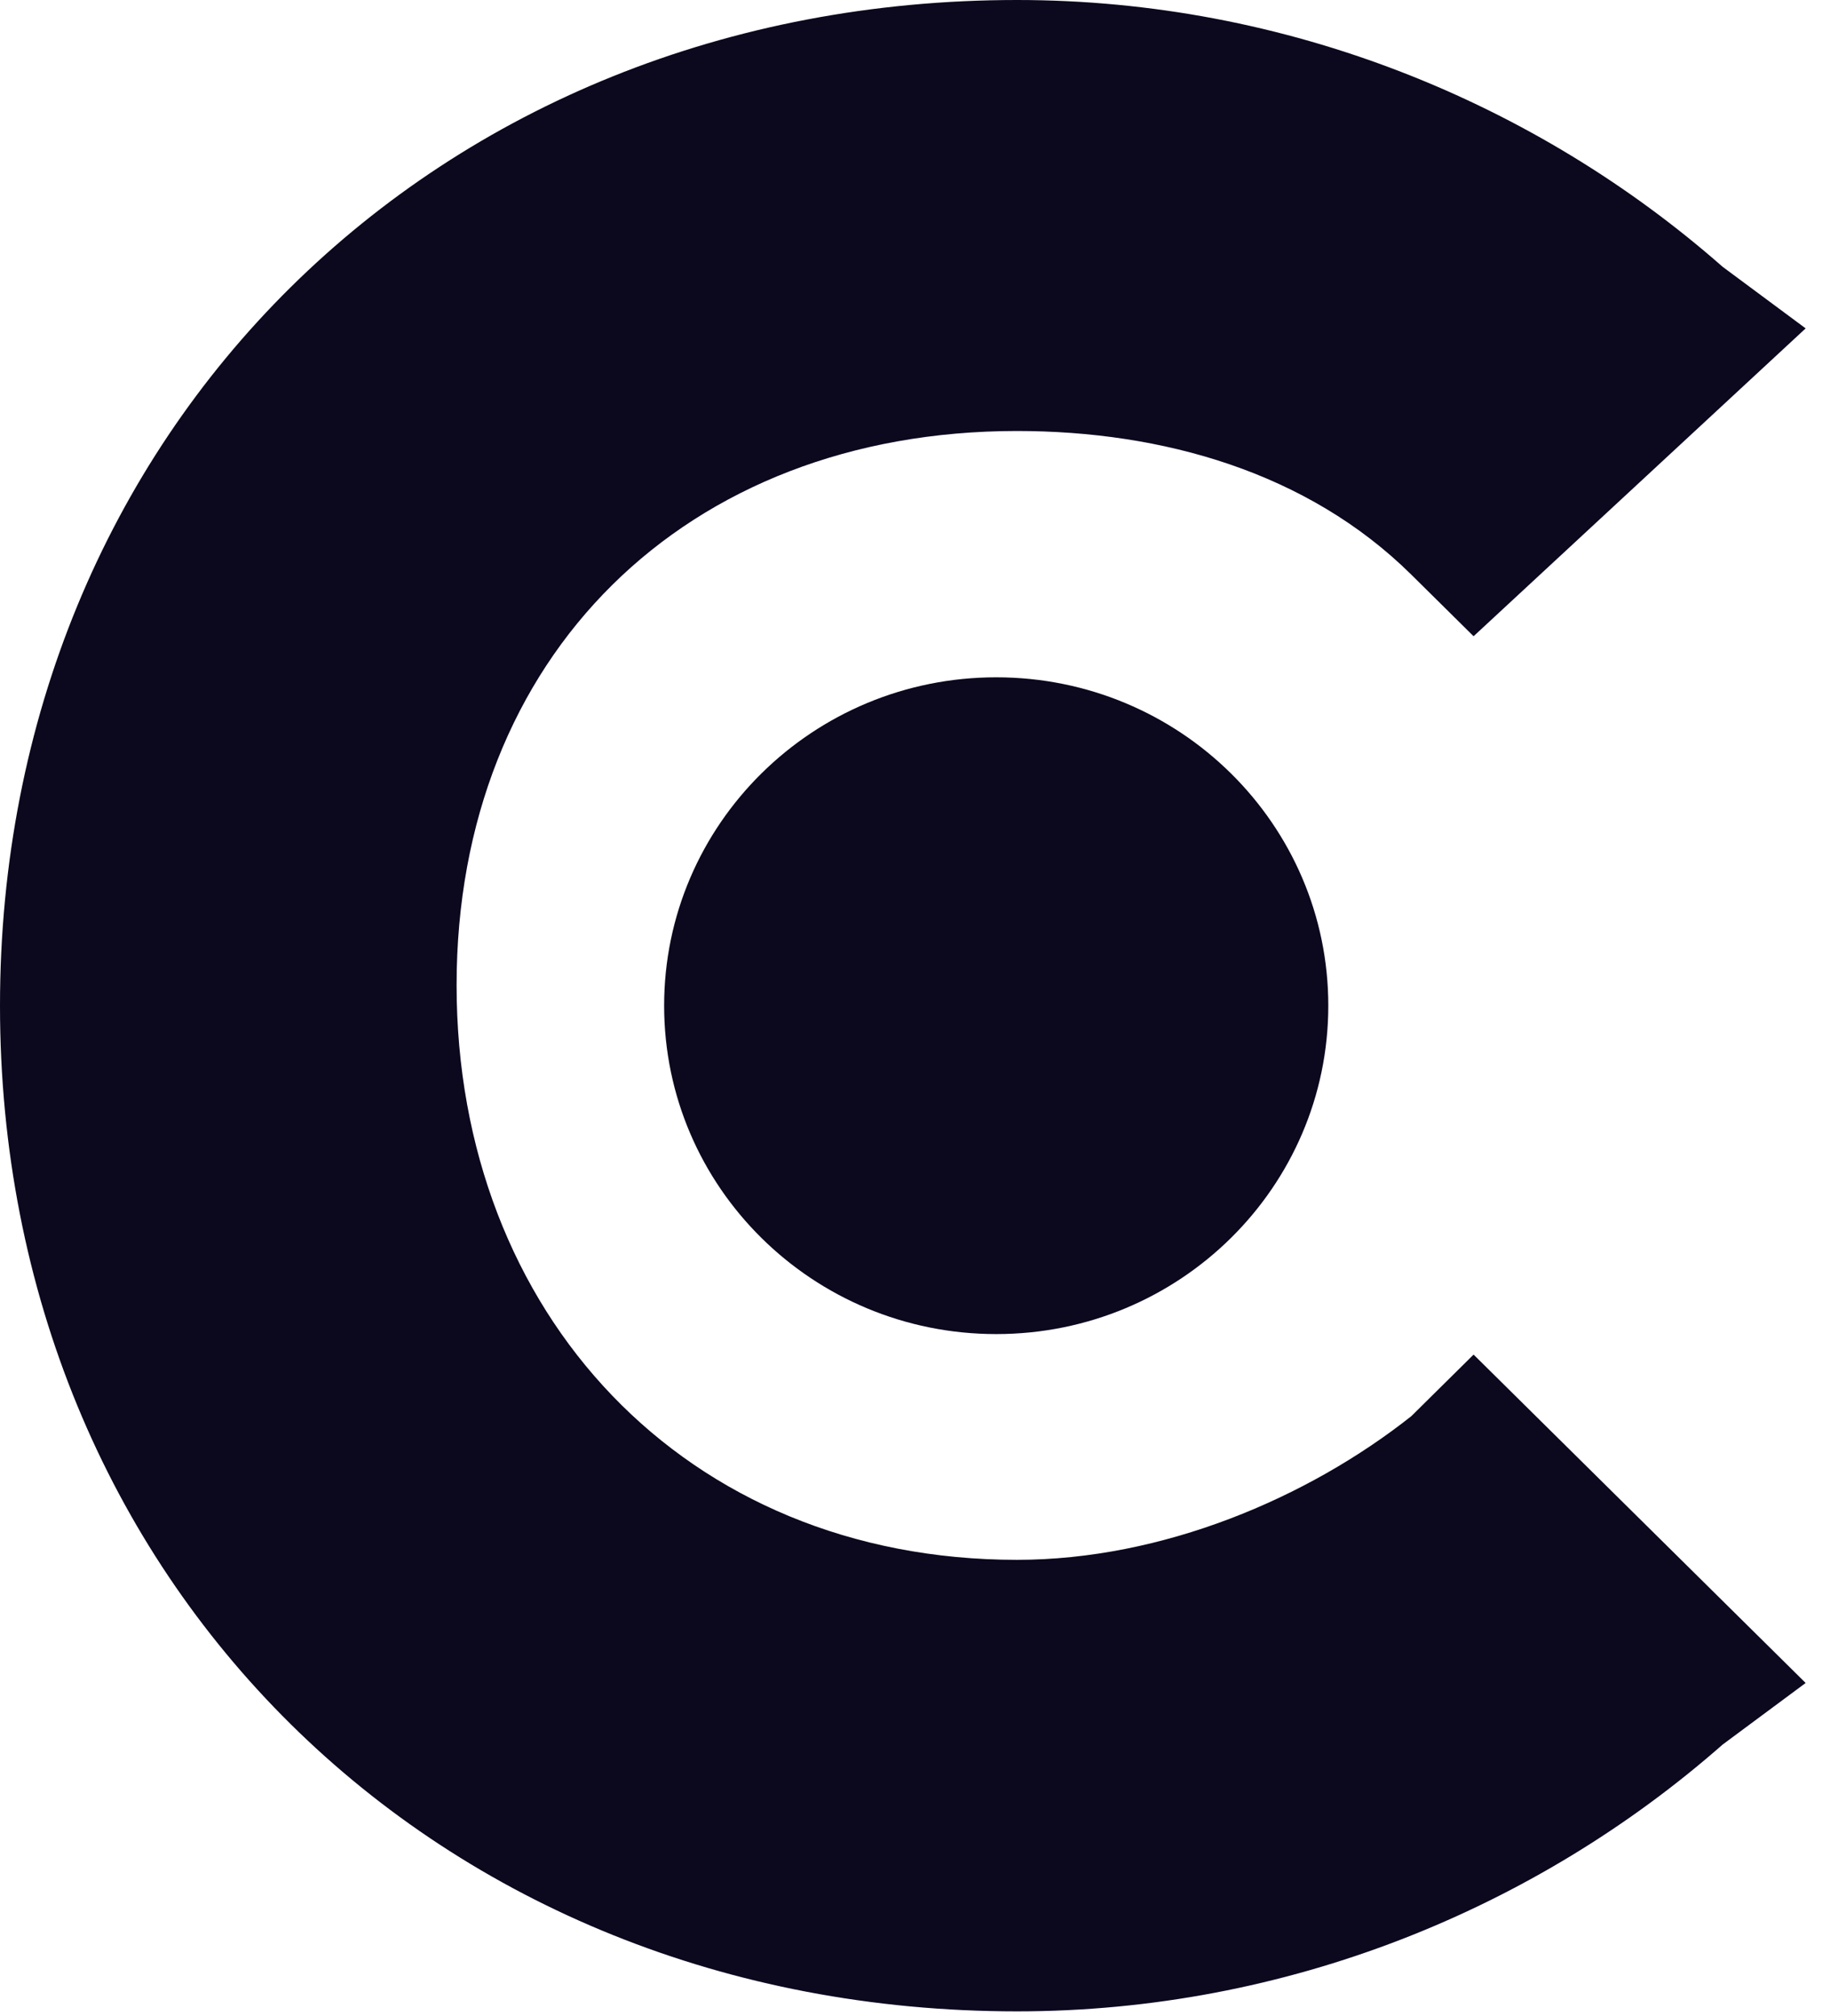
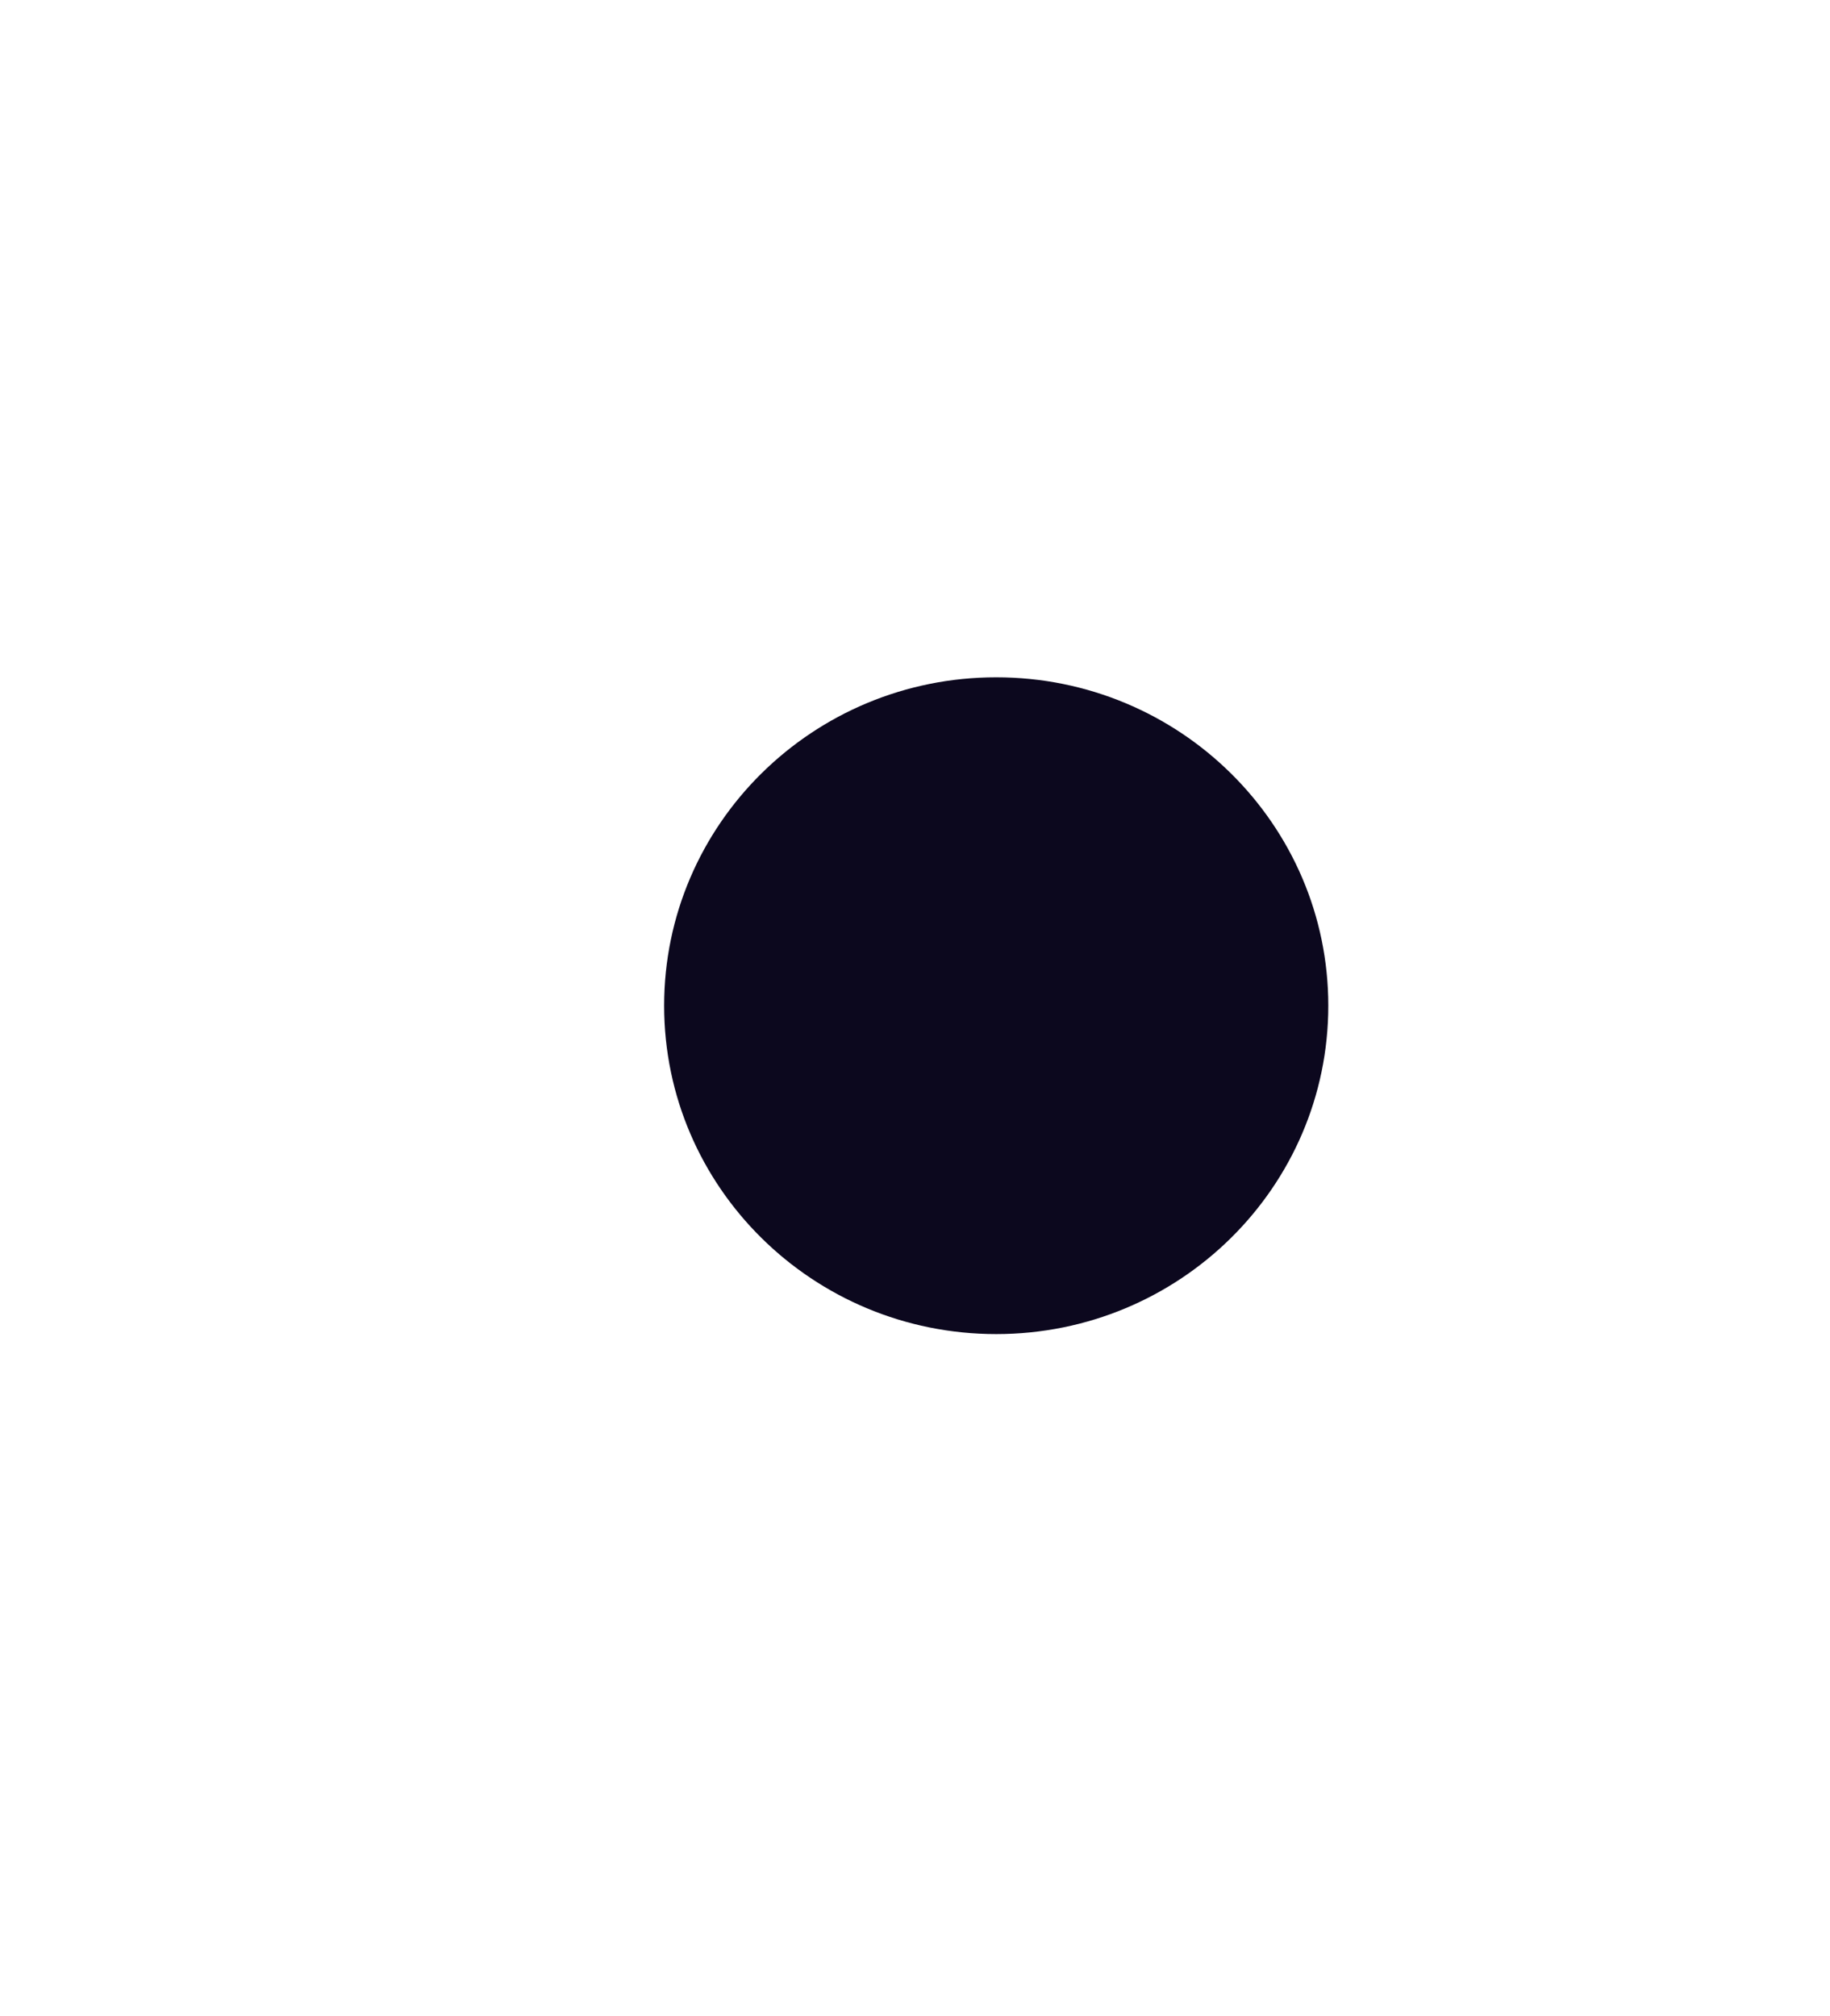
<svg xmlns="http://www.w3.org/2000/svg" width="59" height="65" viewBox="0 0 59 65" fill="none">
-   <path d="M45.502 45.656C42.156 48.303 37.472 50.288 32.788 50.288C22.082 50.288 14.721 42.348 14.721 31.761C14.721 21.174 22.082 13.895 32.788 13.895C37.472 13.895 42.156 15.219 45.502 18.527L47.509 20.512L58.215 10.587L55.539 8.602C49.517 3.308 41.487 0 32.788 0C14.052 0 0 13.895 0 32.423C0 50.95 14.052 64.845 32.788 64.845C41.487 64.845 49.517 61.537 55.539 56.243L58.215 54.258L47.509 43.671L45.502 45.656Z" fill="#0C081E" />
  <path d="M32.118 43.01C38.031 43.01 42.825 38.27 42.825 32.422C42.825 26.576 38.031 21.836 32.118 21.836C26.206 21.836 21.412 26.576 21.412 32.422C21.412 38.27 26.206 43.01 32.118 43.01Z" fill="#0C081E" />
</svg>